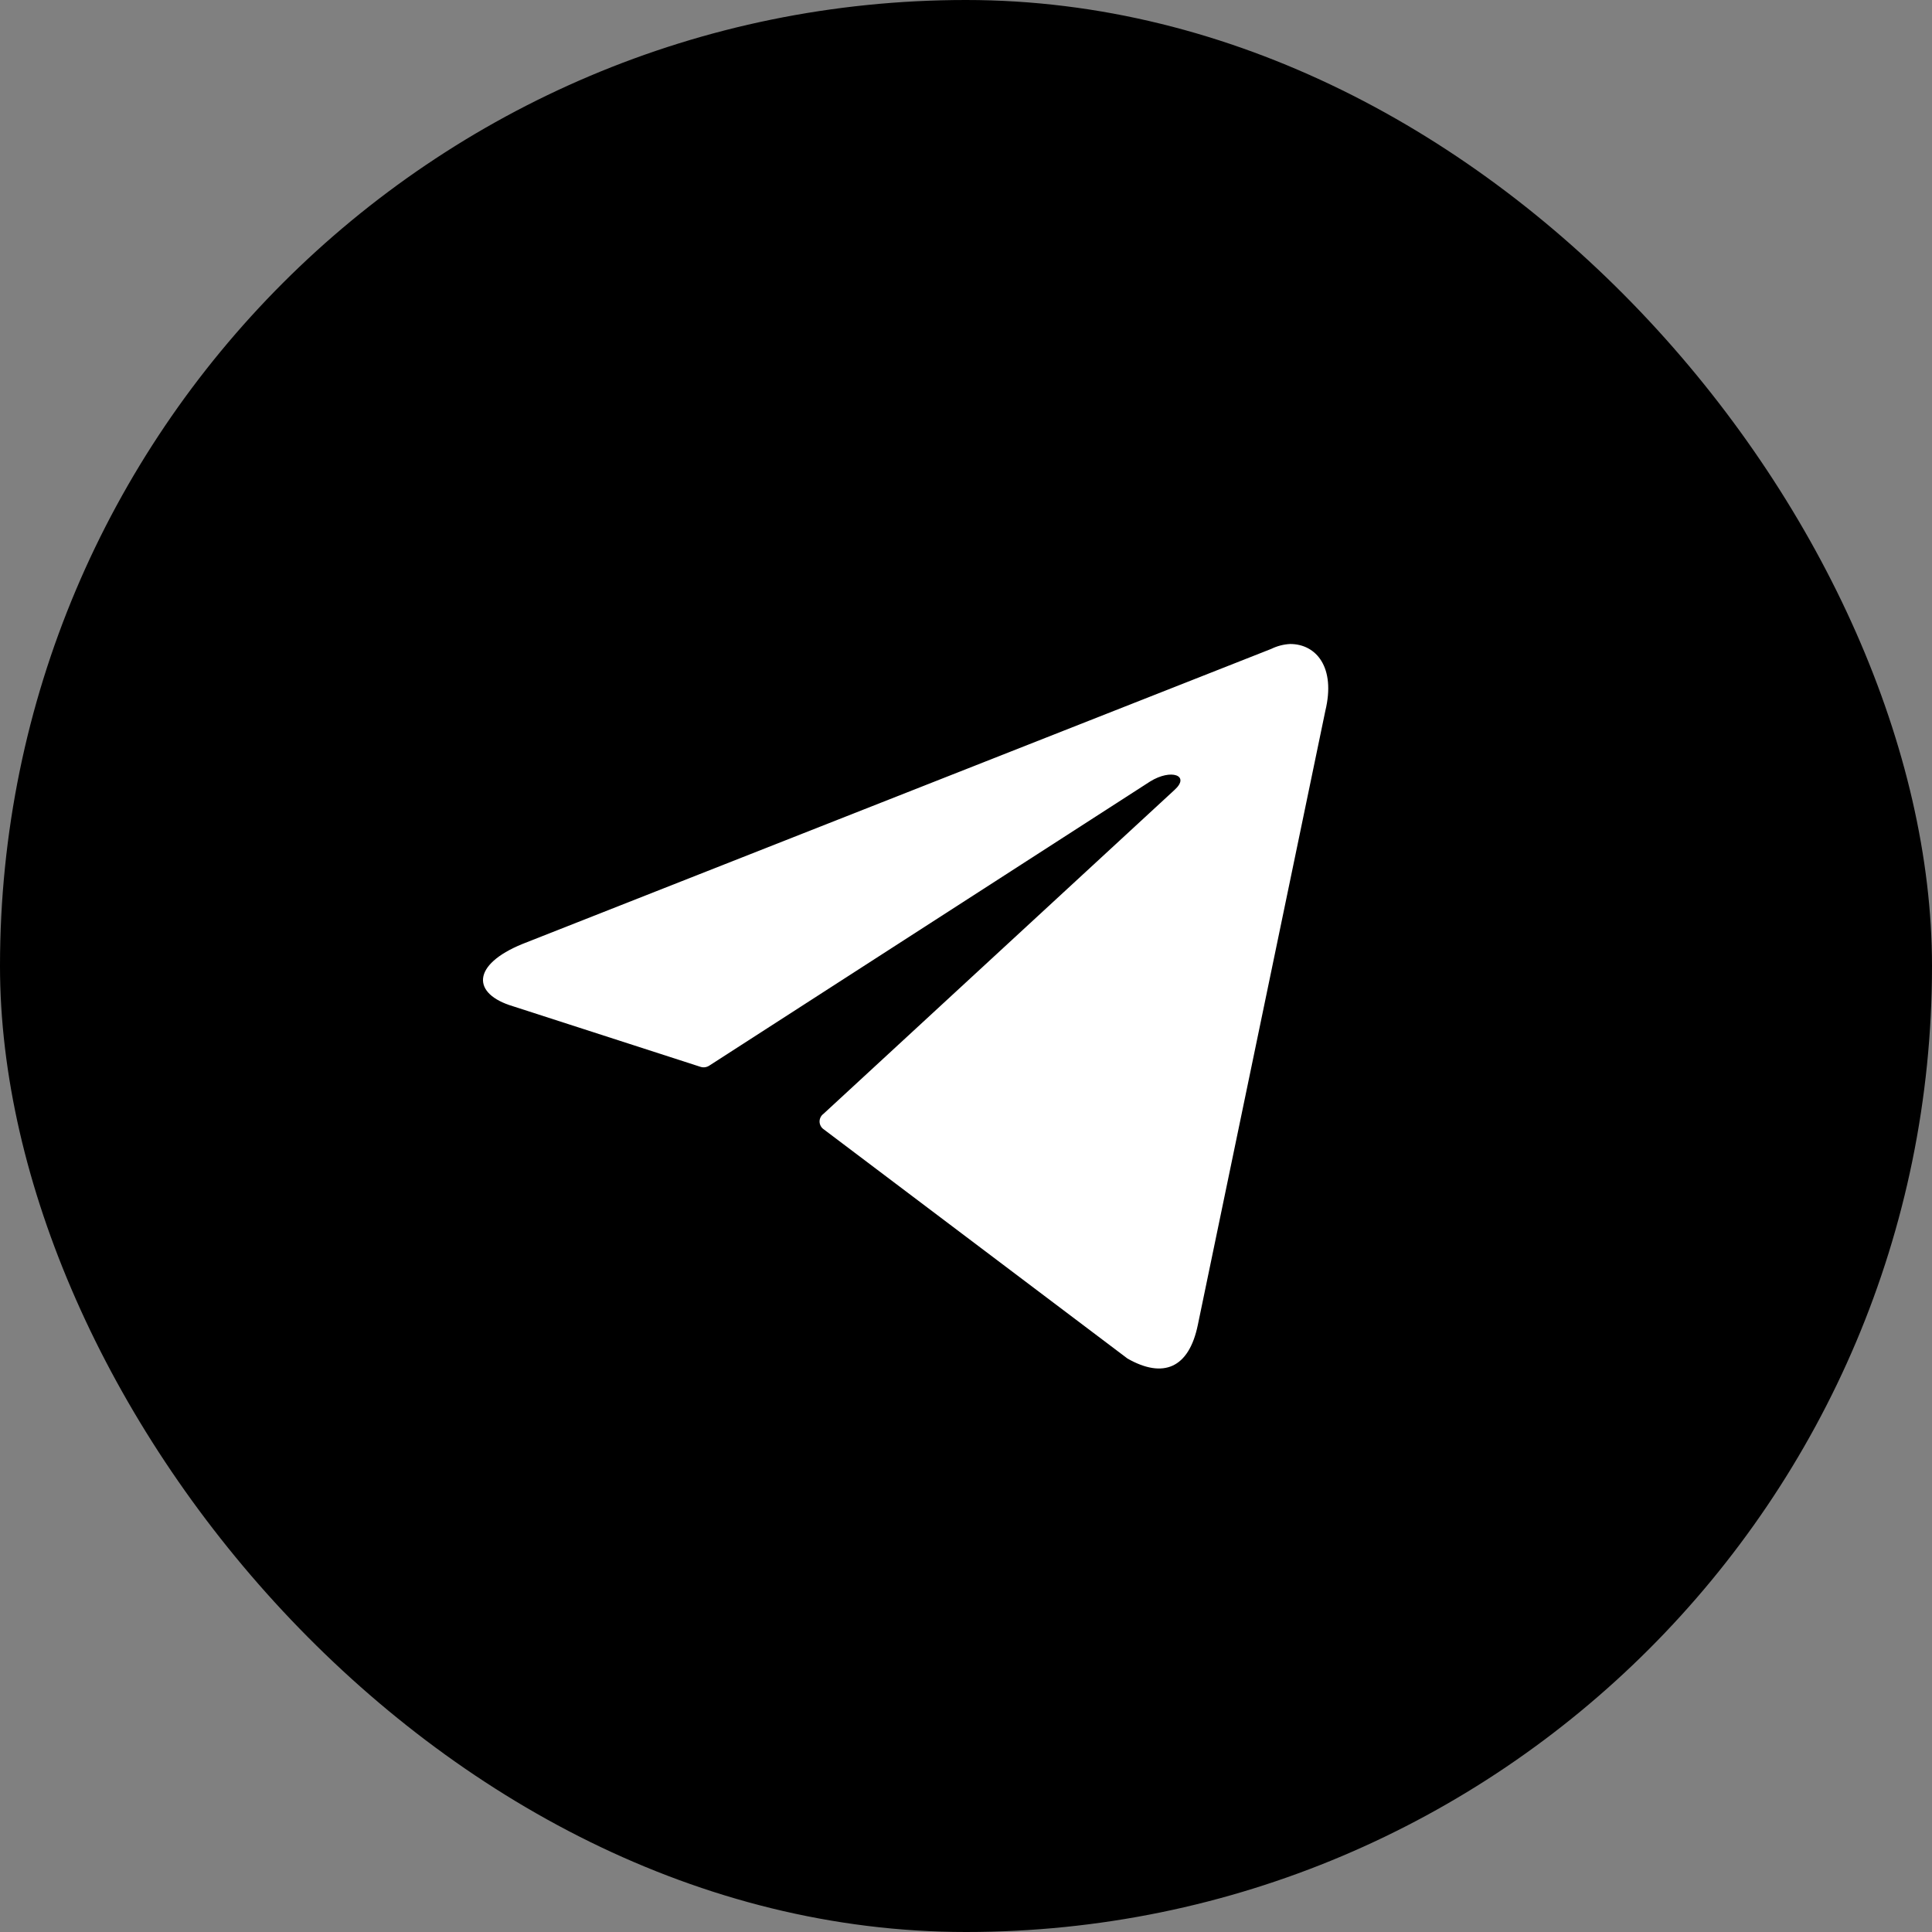
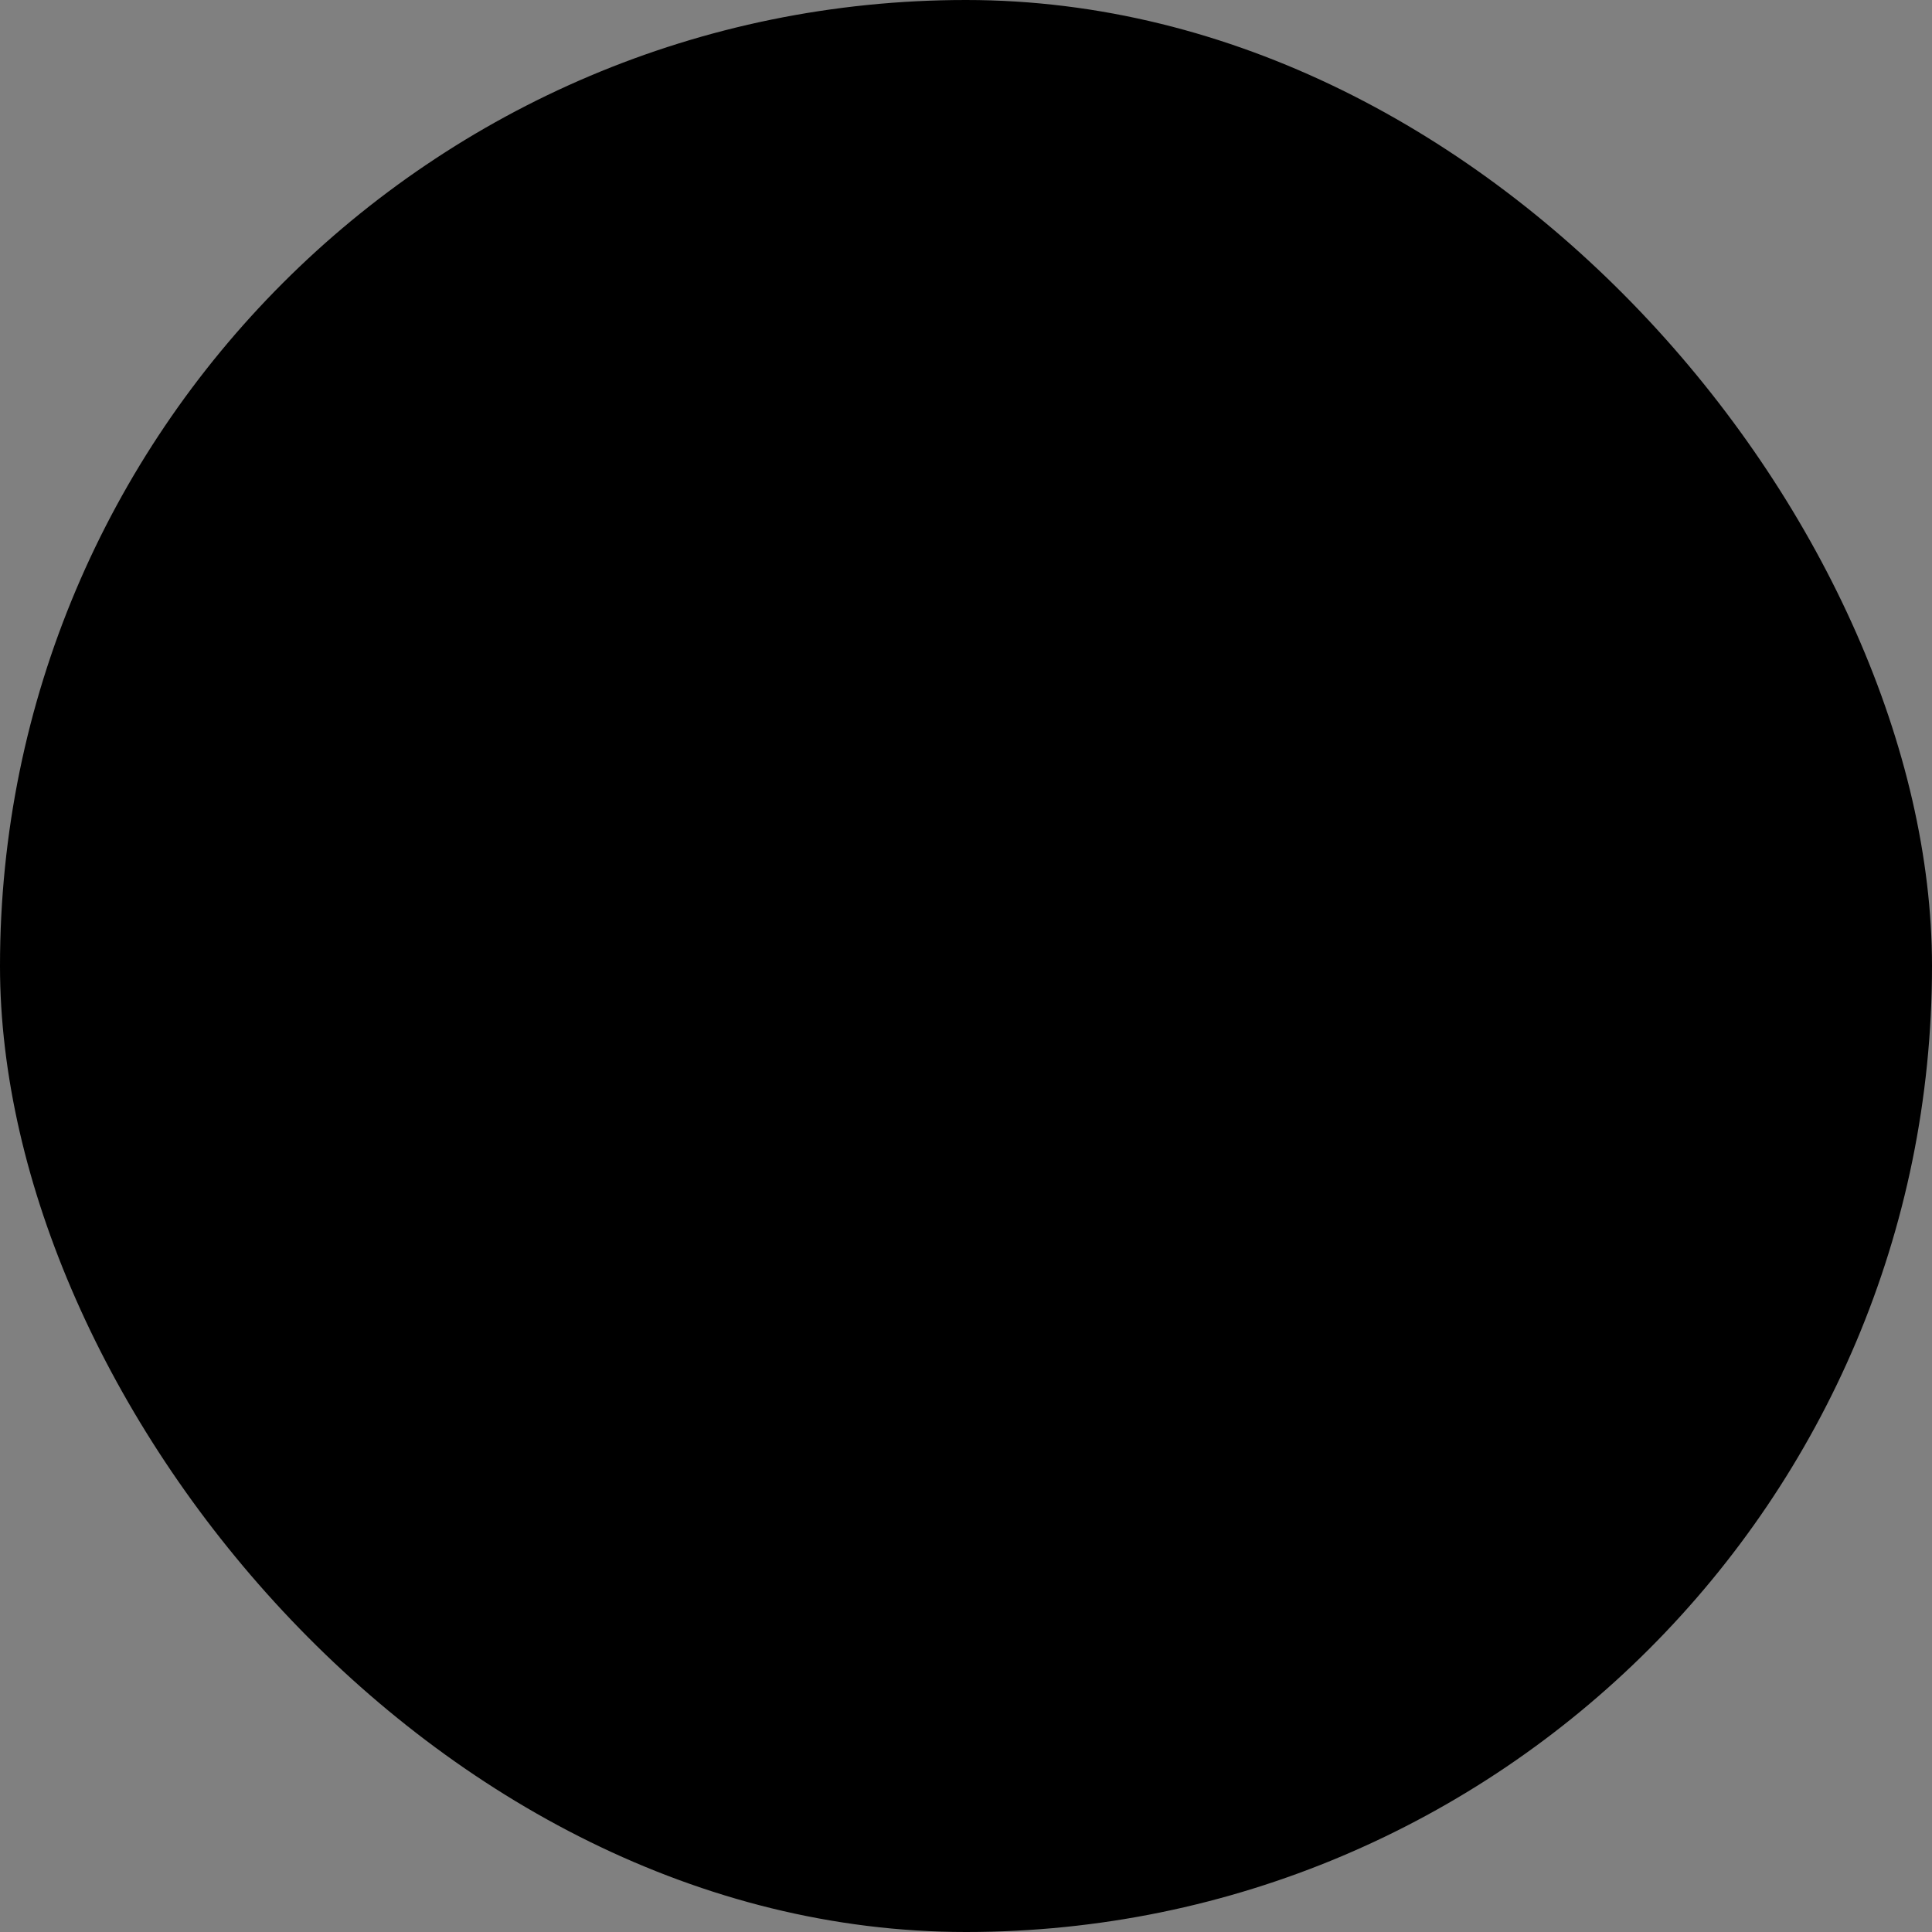
<svg xmlns="http://www.w3.org/2000/svg" width="54" height="54" viewBox="0 0 54 54" fill="none">
  <rect x="0" y="0" width="54" height="54" fill="#808080" stroke="none" />
  <rect width="54" height="54" rx="27" fill="black" />
-   <path d="M36.061 18C36.789 18 37.338 18.652 37.044 19.866L33.481 37.026C33.232 38.246 32.51 38.539 31.514 37.972L23.014 31.558C22.981 31.534 22.954 31.502 22.936 31.465C22.917 31.428 22.907 31.387 22.907 31.346C22.907 31.305 22.917 31.264 22.936 31.227C22.954 31.19 22.981 31.158 23.014 31.134L32.829 22.078C33.276 21.673 32.734 21.478 32.146 21.843L19.827 29.783C19.79 29.808 19.747 29.824 19.703 29.83C19.659 29.835 19.614 29.831 19.572 29.816L14.341 28.126C13.179 27.78 13.179 26.965 14.603 26.384L35.531 18.137C35.697 18.056 35.877 18.009 36.061 18Z" fill="white" />
</svg>